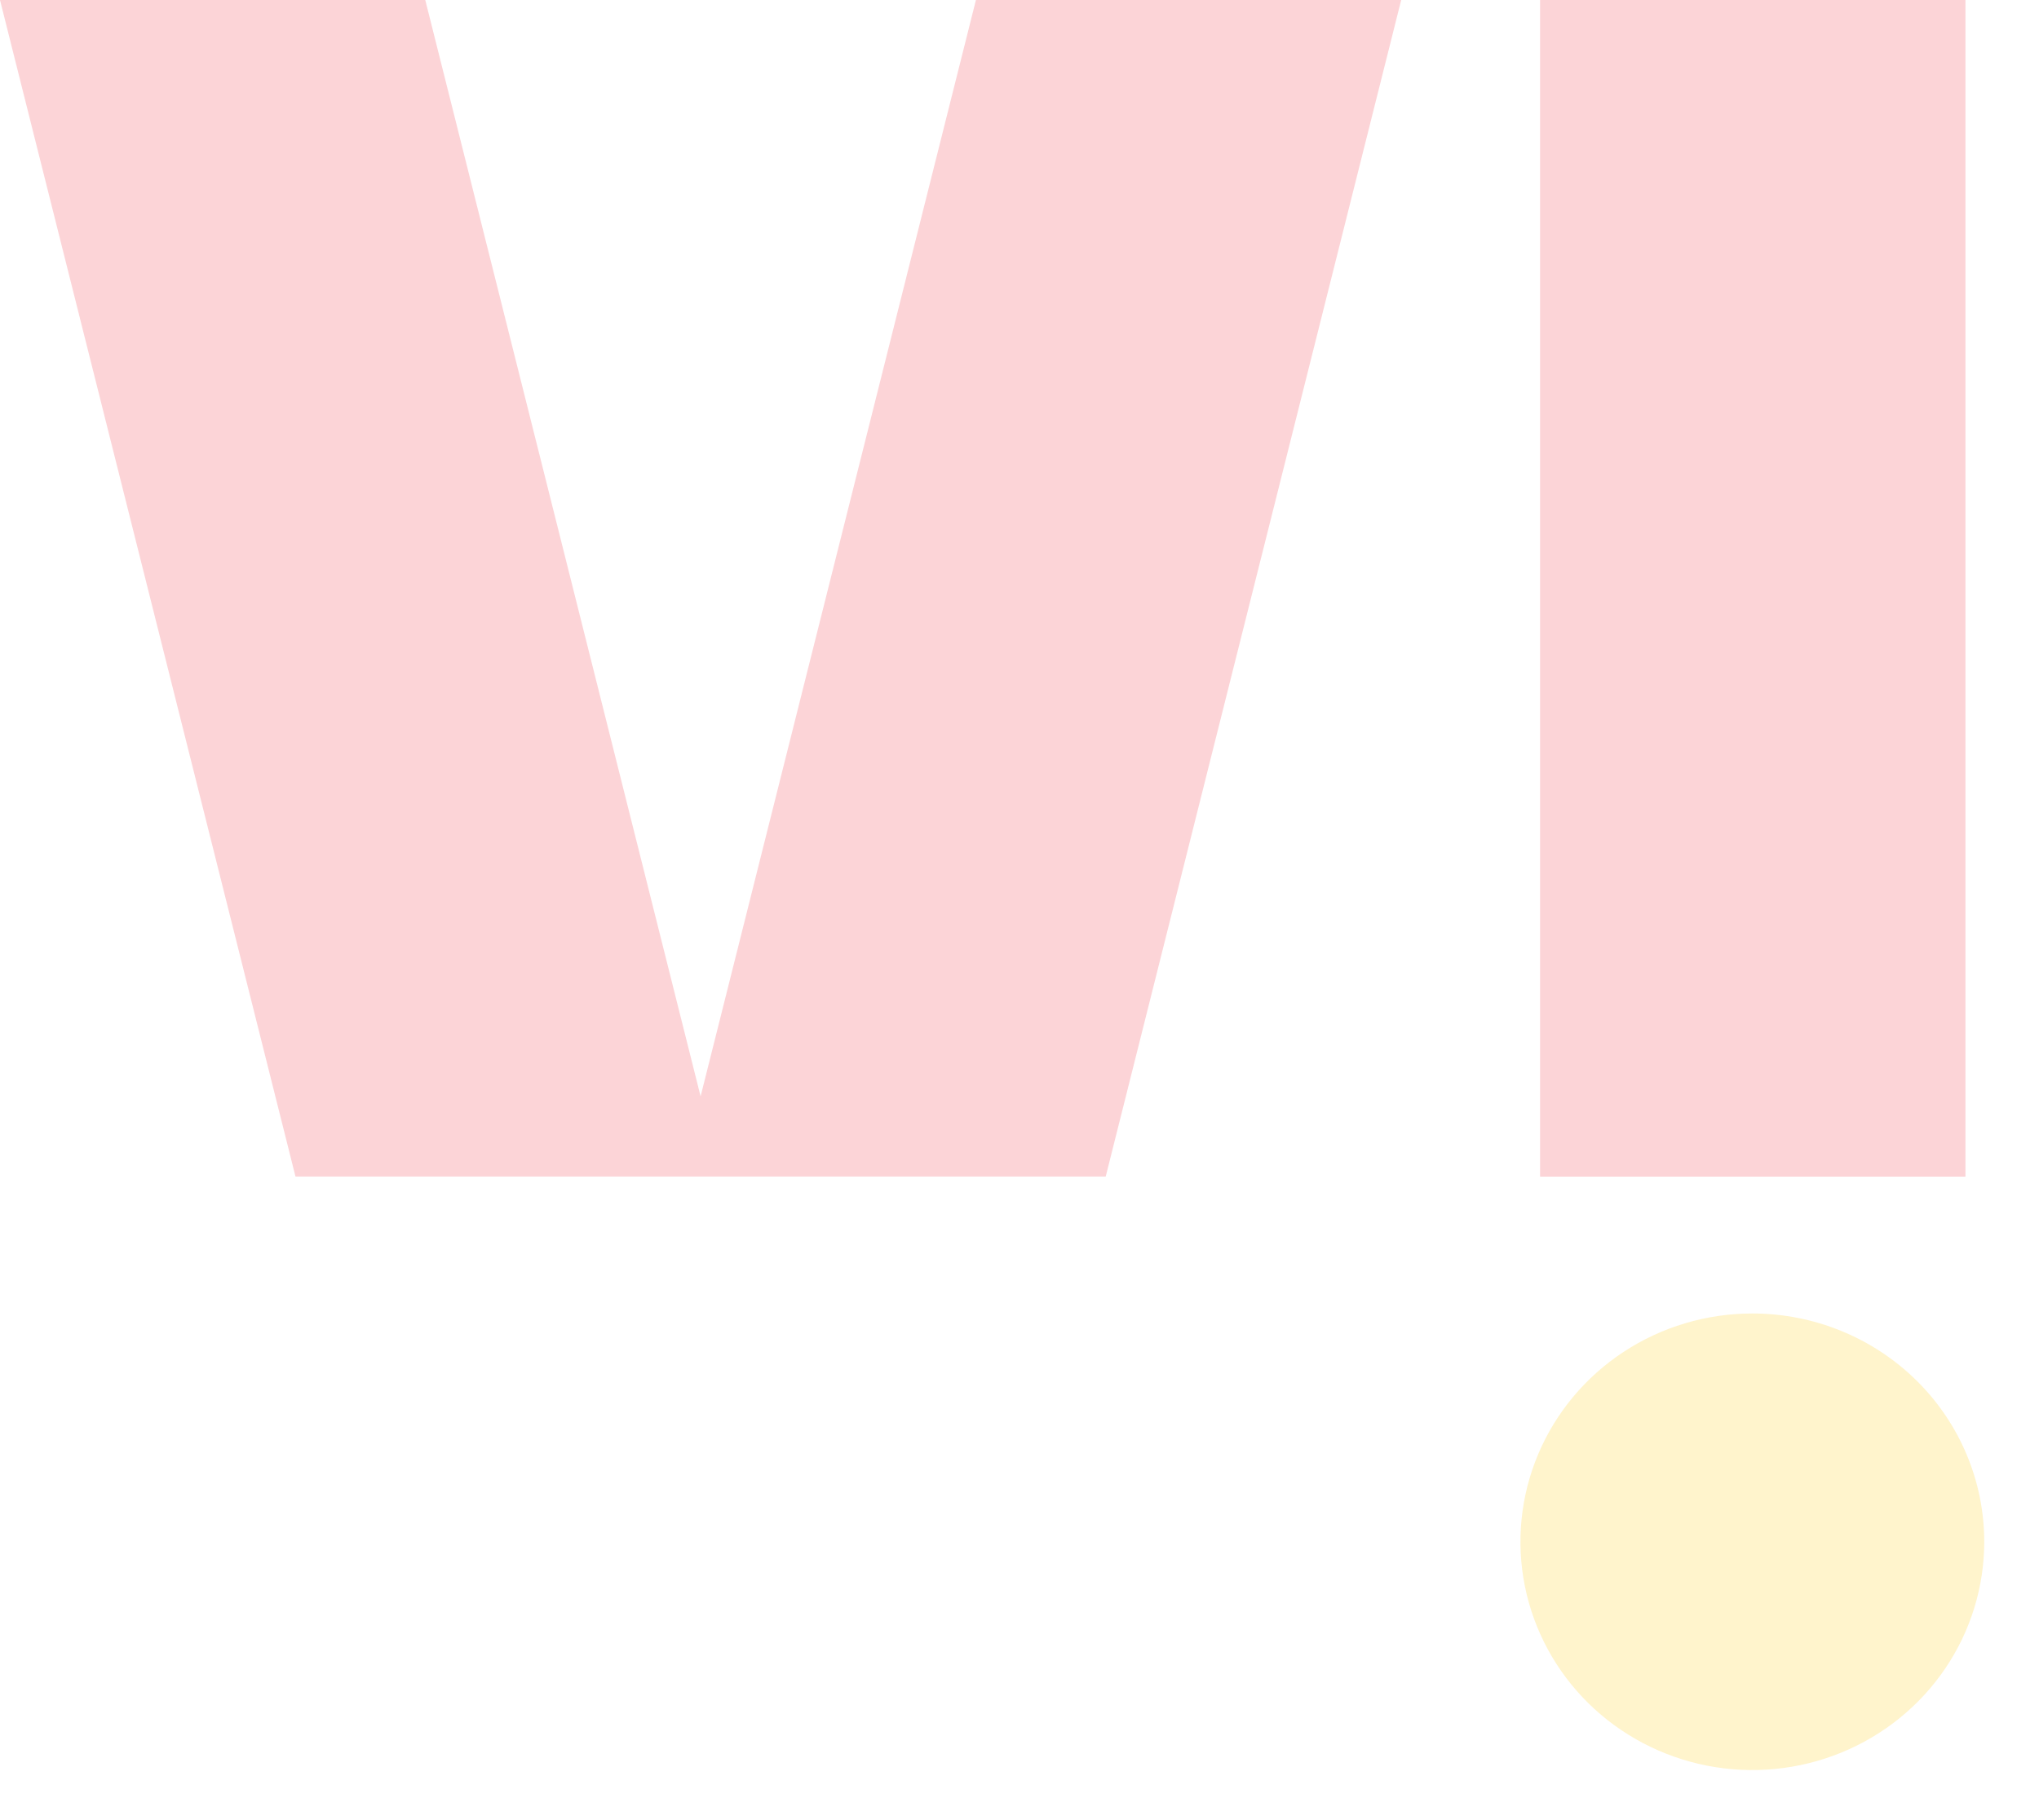
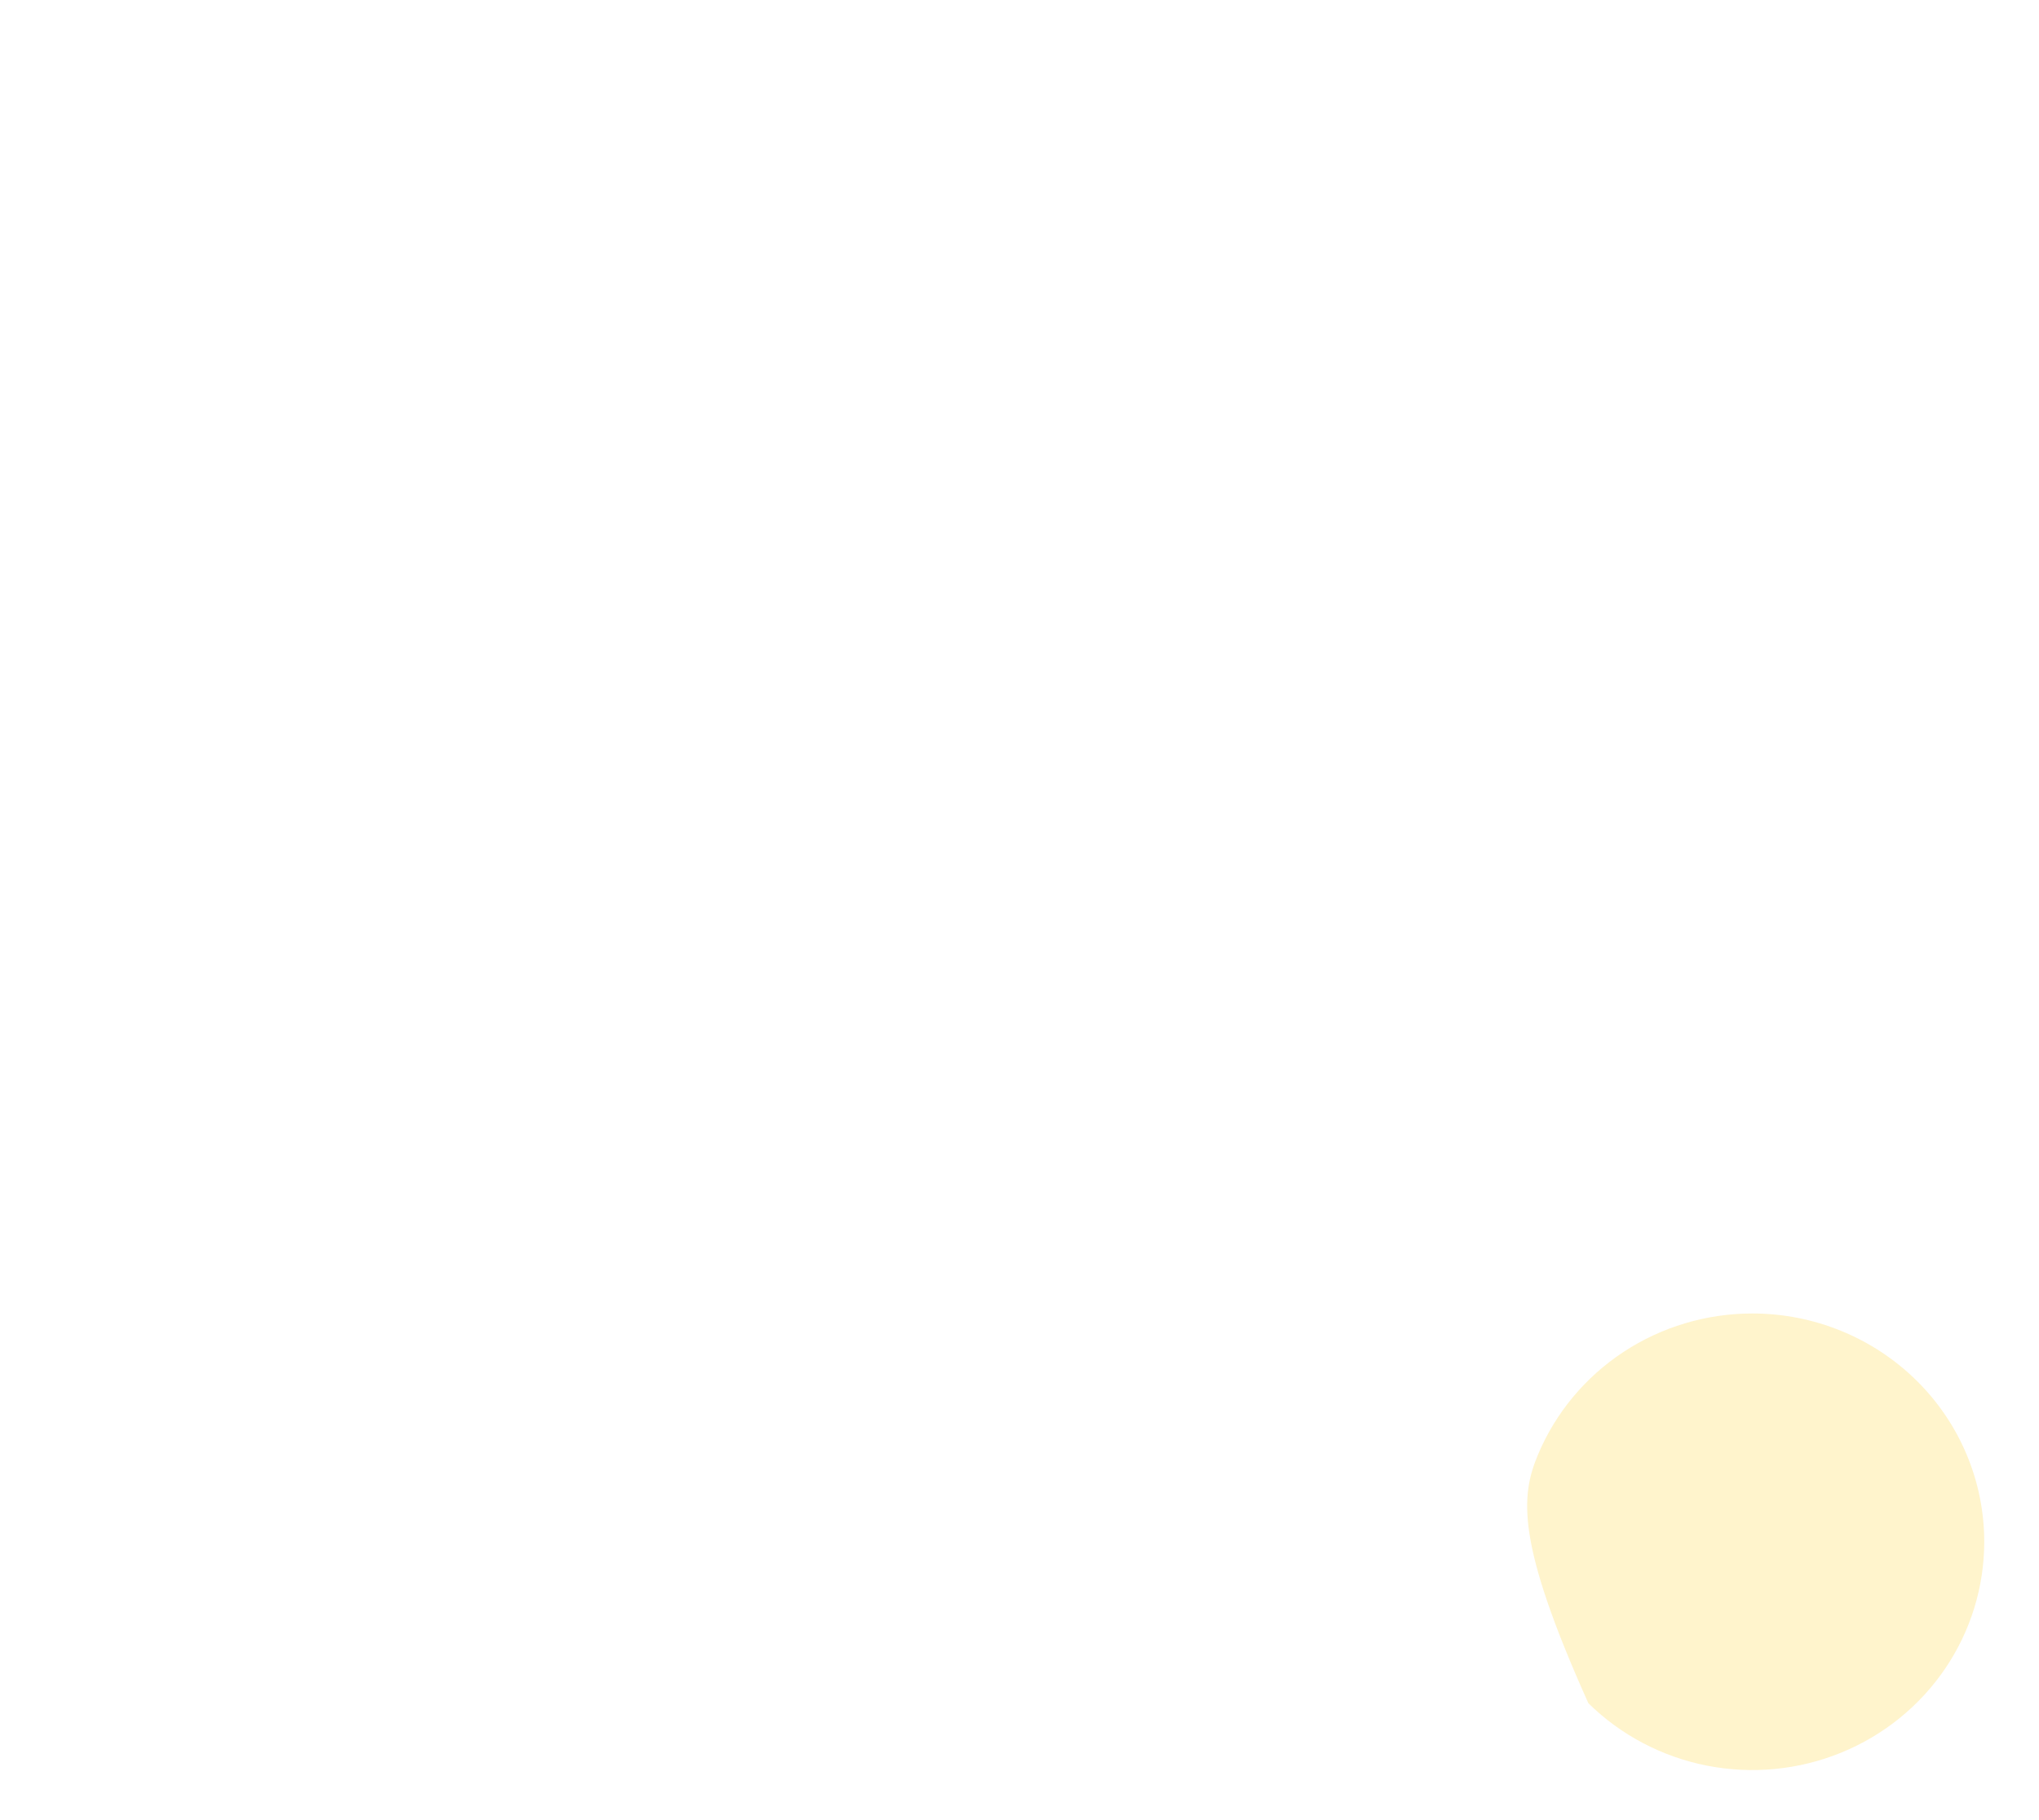
<svg xmlns="http://www.w3.org/2000/svg" width="196" height="175" viewBox="0 0 196 175" fill="none">
  <g opacity="0.2">
-     <path d="M188.928 113.13H148.04V0L188.928 0V113.13ZM93.812 0L67.346 105.414L40.879 0L0 0L28.404 113.122H106.287L134.691 0L93.812 0Z" fill="#EE2737" />
-     <path d="M190.736 148.237C190.736 152.578 189.429 156.822 186.979 160.431C184.53 164.041 181.049 166.854 176.975 168.516C172.902 170.177 168.42 170.611 164.096 169.765C159.772 168.918 155.8 166.827 152.682 163.758C149.565 160.688 147.442 156.777 146.582 152.519C145.722 148.262 146.163 143.848 147.85 139.838C149.537 135.827 152.395 132.399 156.06 129.987C159.726 127.575 164.036 126.288 168.445 126.288C174.357 126.288 180.027 128.601 184.207 132.717C188.388 136.833 190.736 142.416 190.736 148.237Z" fill="#FFC600" />
+     <path d="M190.736 148.237C190.736 152.578 189.429 156.822 186.979 160.431C184.53 164.041 181.049 166.854 176.975 168.516C172.902 170.177 168.42 170.611 164.096 169.765C159.772 168.918 155.8 166.827 152.682 163.758C145.722 148.262 146.163 143.848 147.85 139.838C149.537 135.827 152.395 132.399 156.06 129.987C159.726 127.575 164.036 126.288 168.445 126.288C174.357 126.288 180.027 128.601 184.207 132.717C188.388 136.833 190.736 142.416 190.736 148.237Z" fill="#FFC600" />
  </g>
</svg>